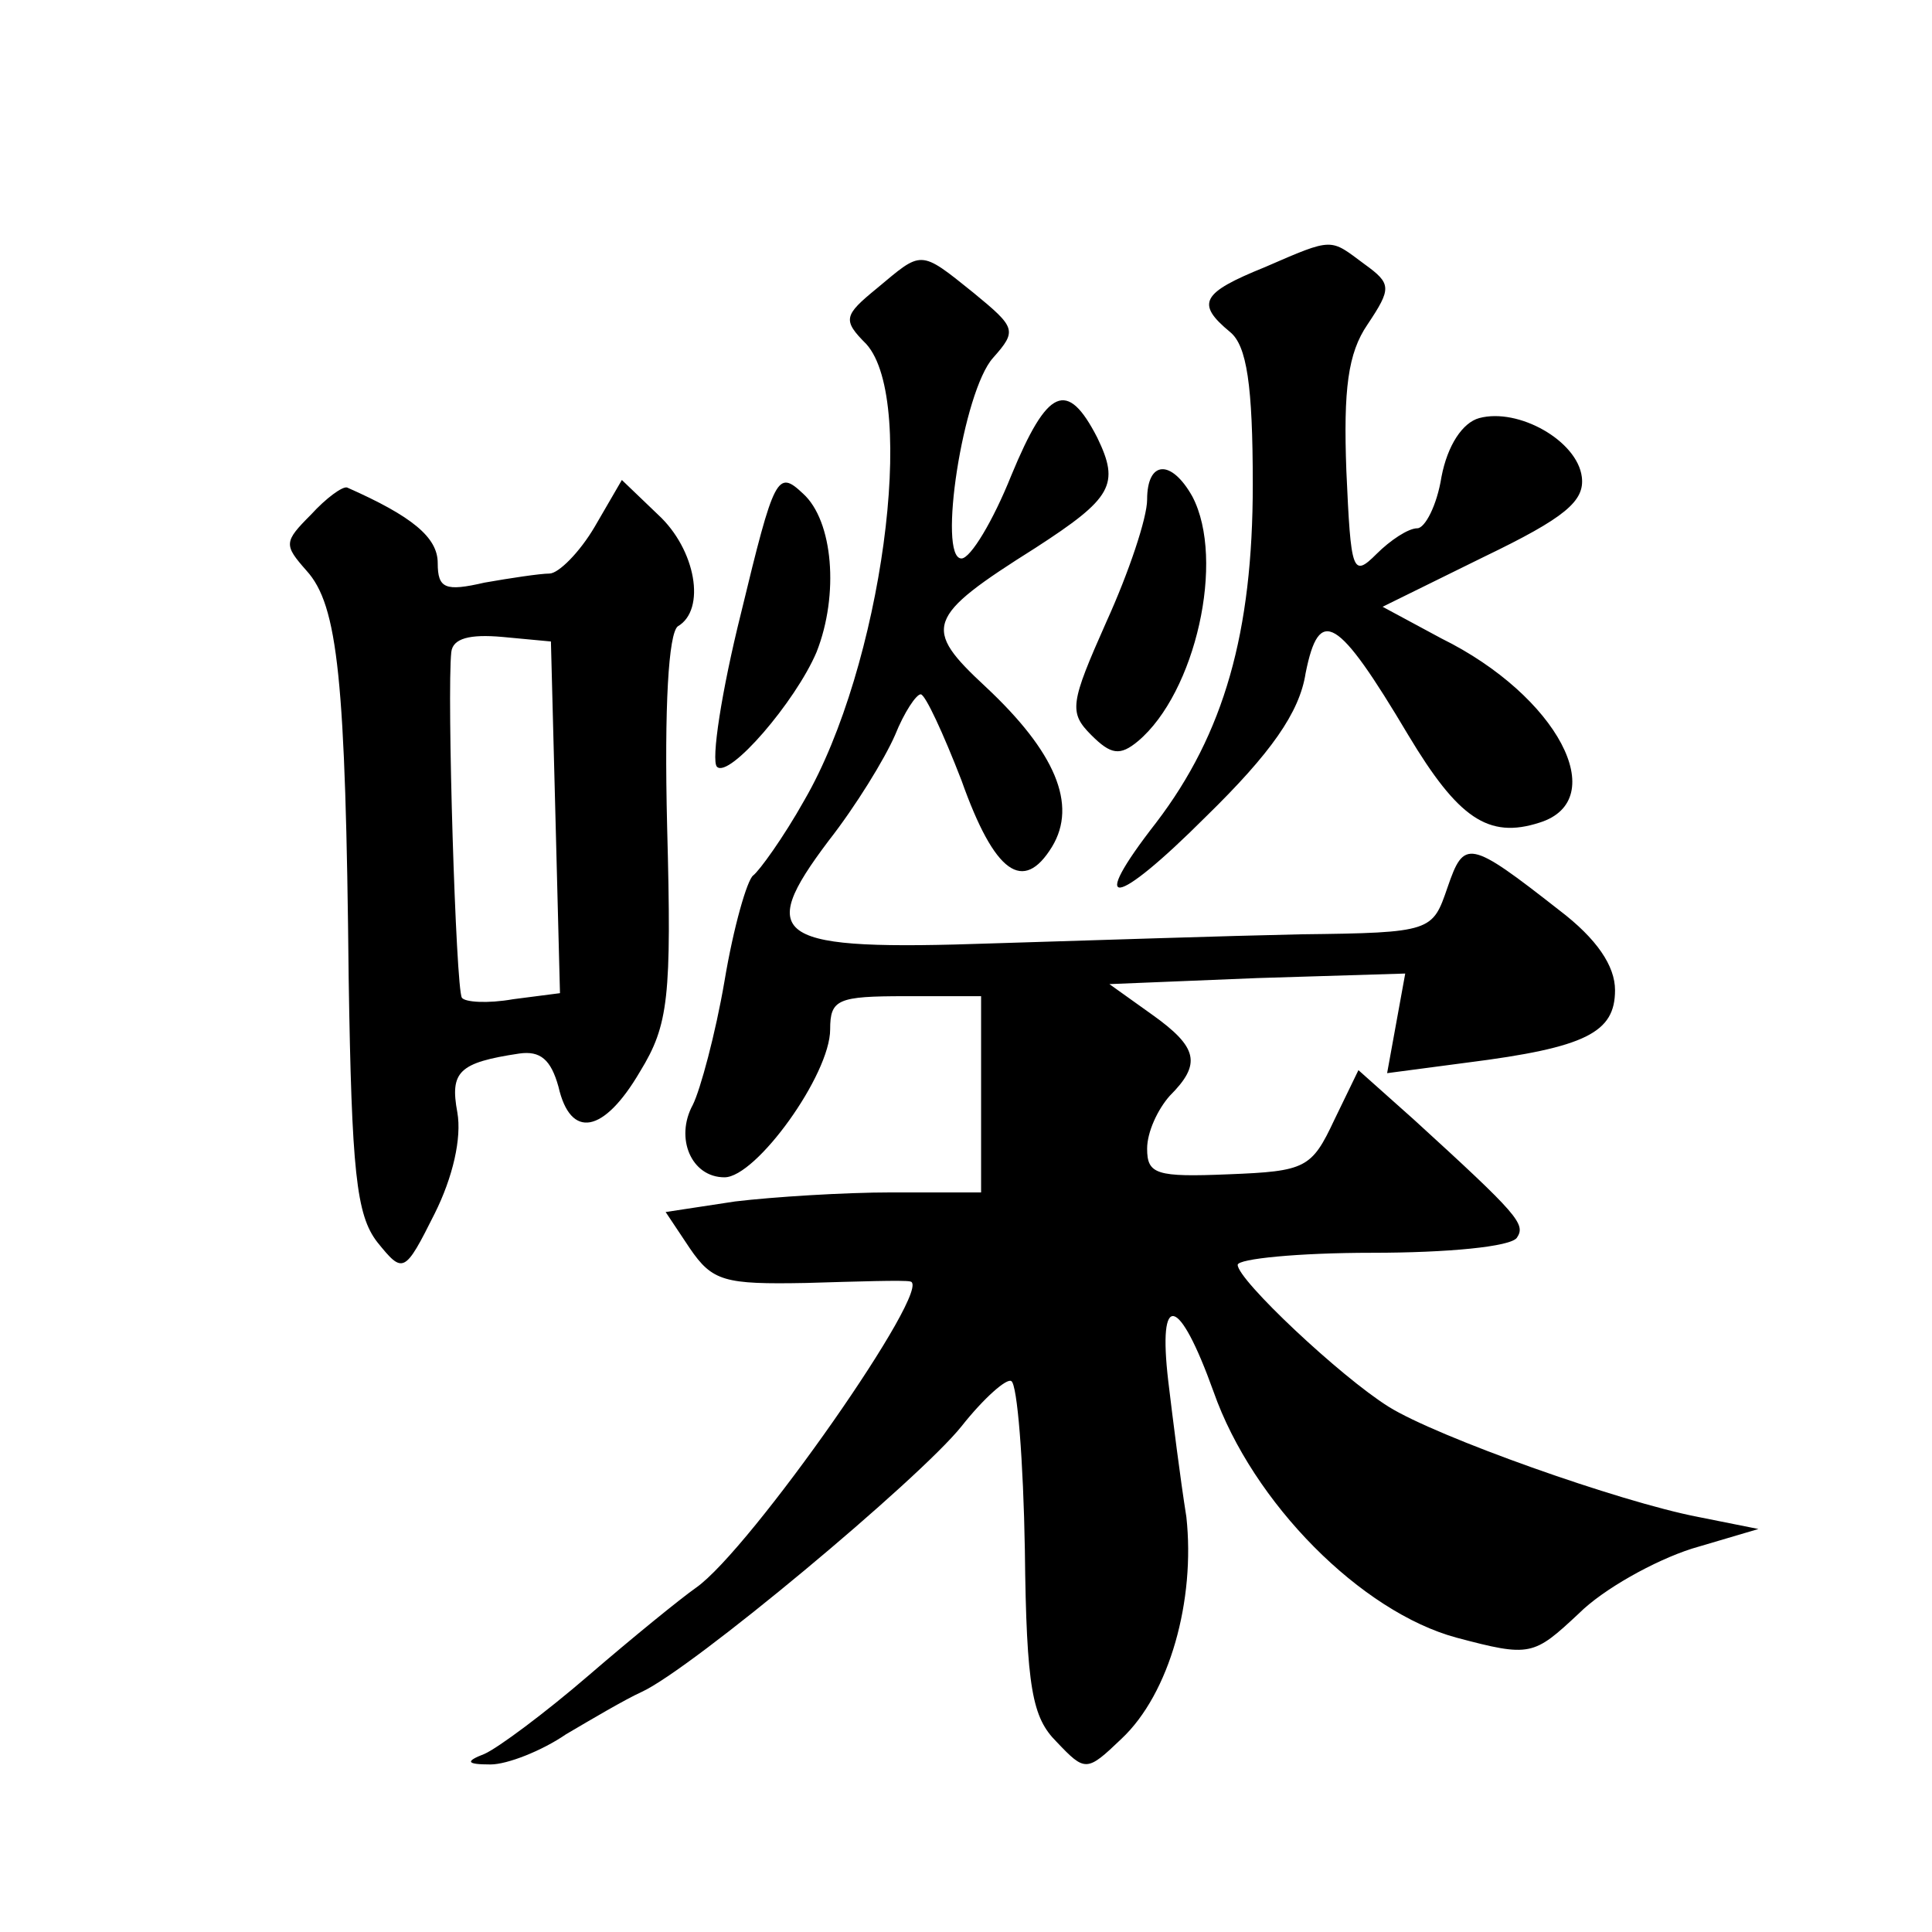
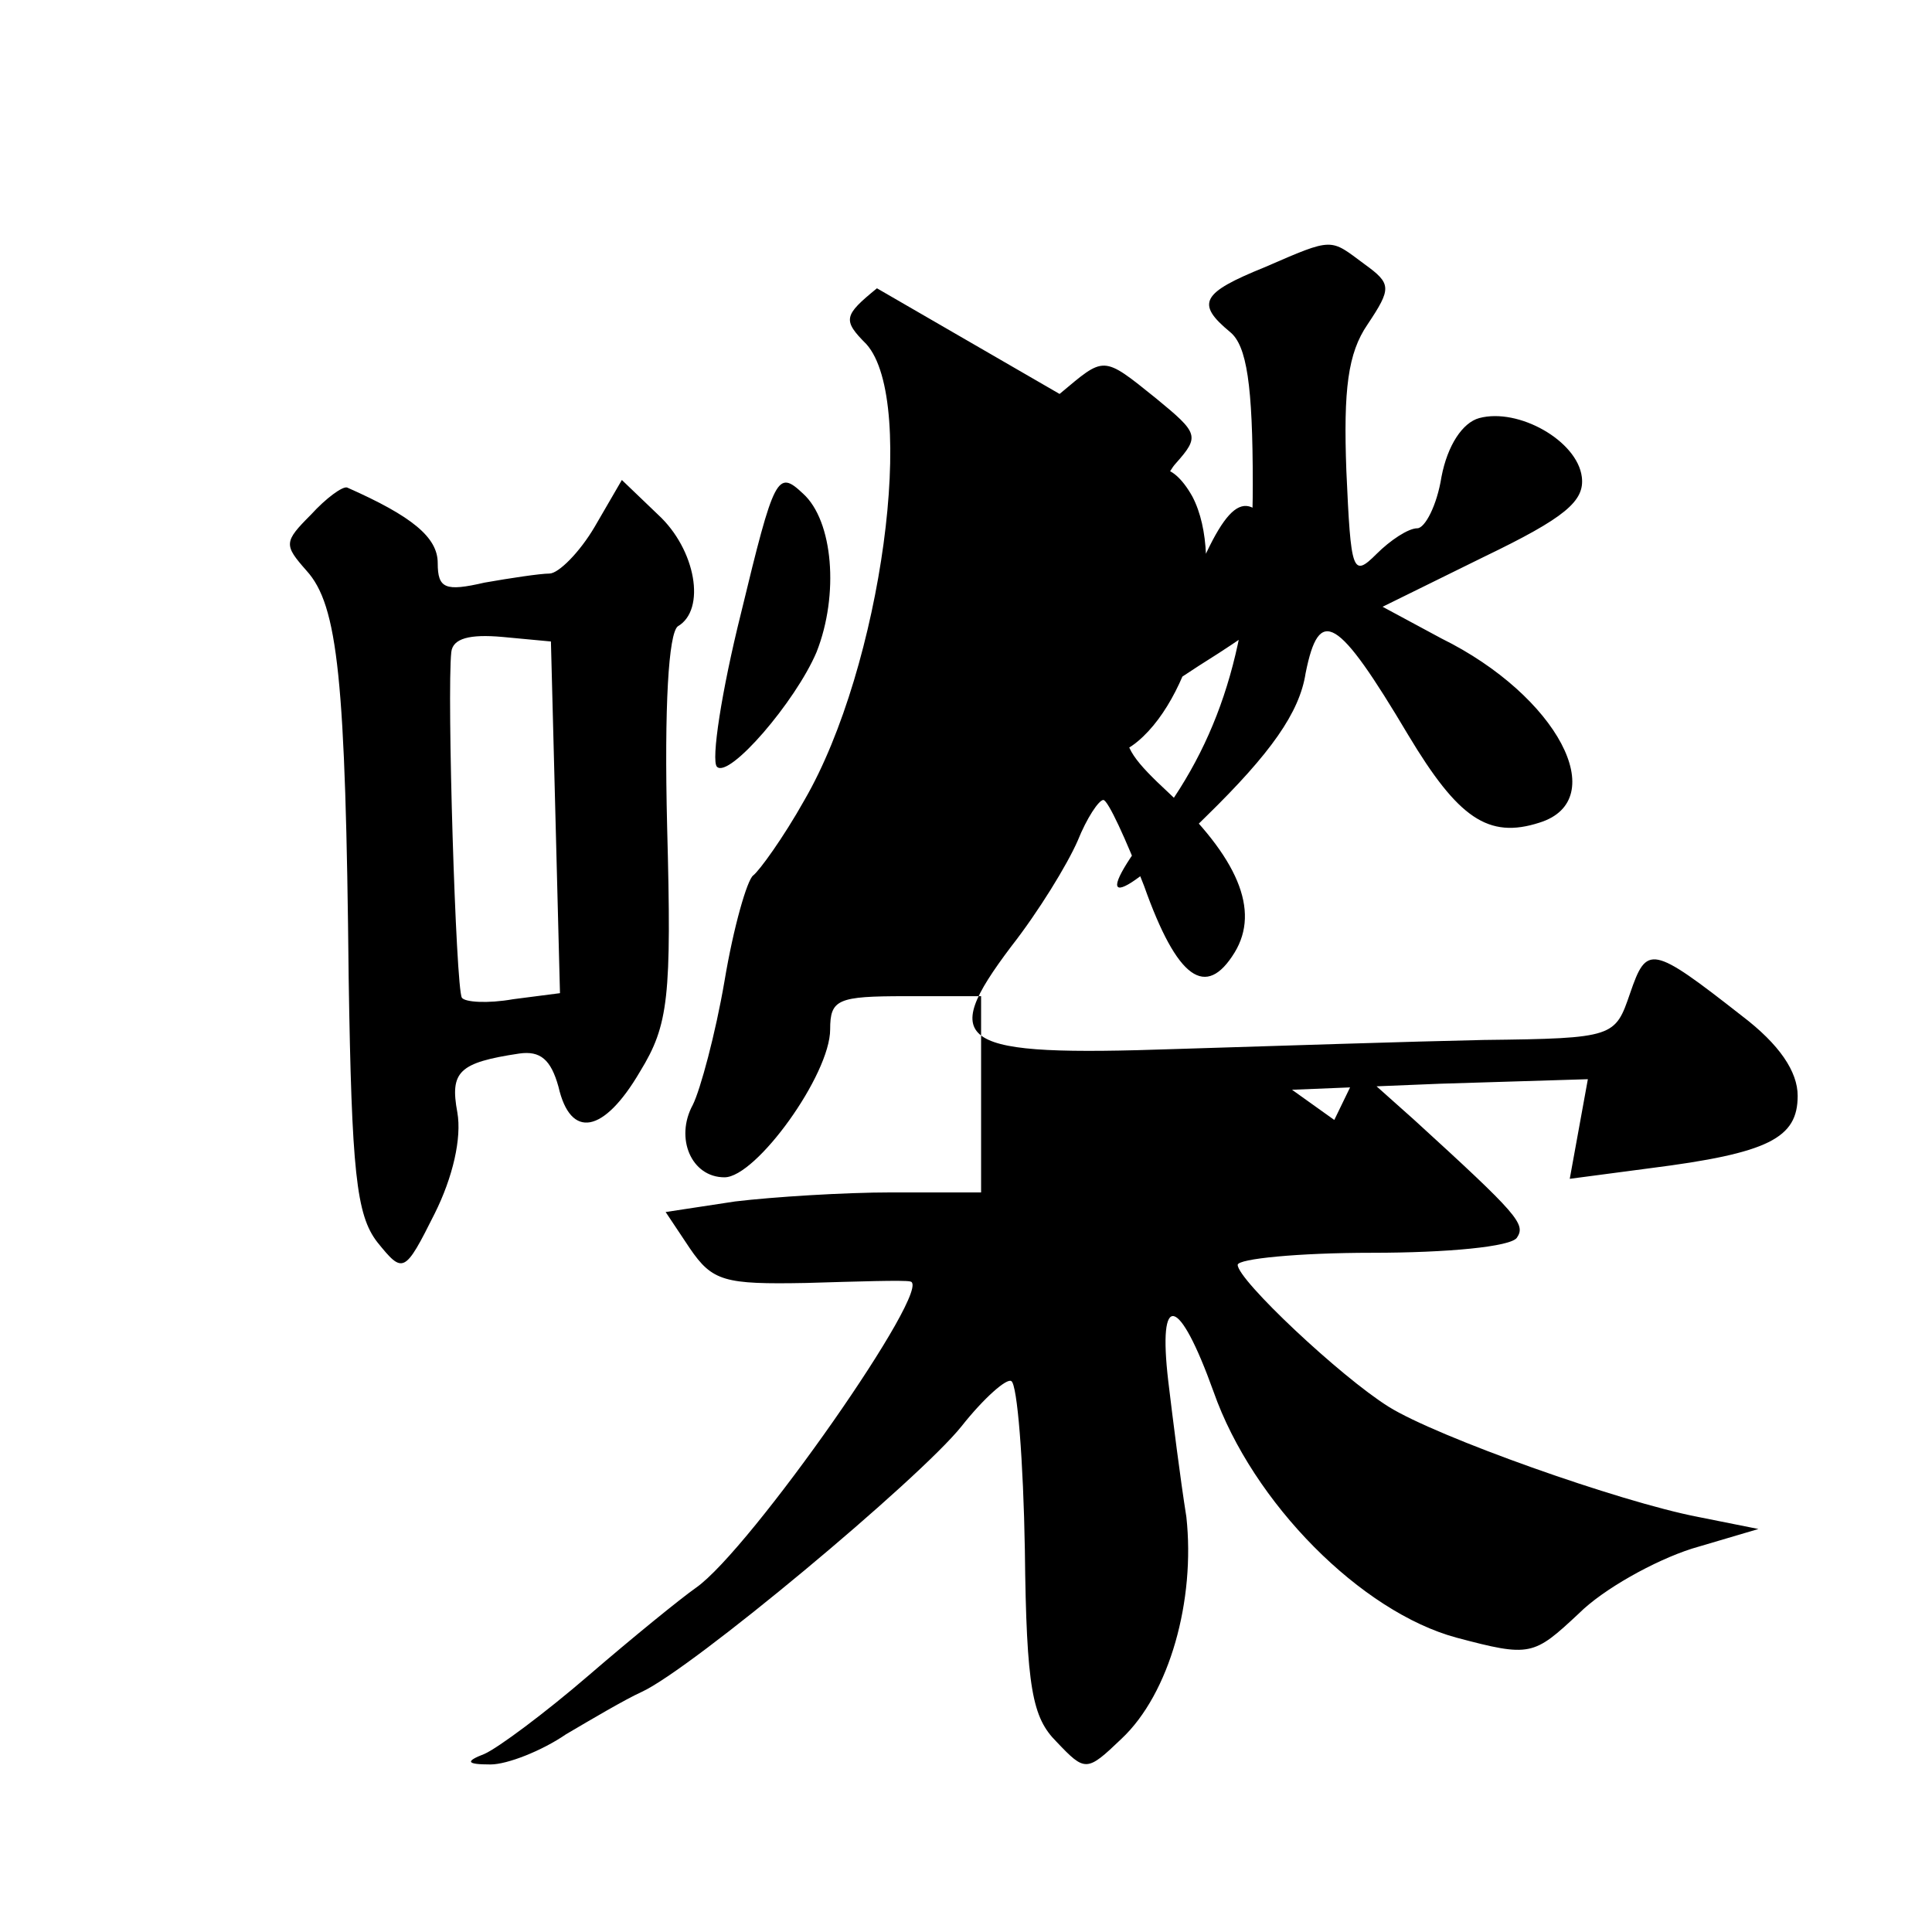
<svg xmlns="http://www.w3.org/2000/svg" version="1.0" width="128pt" height="128pt" viewBox="0 0 128 128" preserveAspectRatio="xMidYMid meet">
  <g transform="translate(0,128) scale(0.1,-0.1)" fill="#0" stroke="none">
-     <path d="M838 1103 c-42 -17 -46 -24 -23 -43 11 -9 15 -35 15 -101 0 -98 -19 -165 -64 -224 -46 -59 -28 -57 33 4 43 42 62 69 66 95 9 45 21 38 68 -41 33 -55 53 -69 87 -58 48 15 12 84 -65 122 l-39 21 67 33 c54 26 67 37 65 53 -3 24 -42 46 -68 39 -11 -3 -21 -18 -25 -39 -3 -19 -11 -34 -16 -34 -6 0 -18 -8 -27 -17 -16 -16 -17 -12 -20 55 -2 54 1 78 14 97 16 24 16 27 -2 40 -23 17 -20 18 -66 -2z M581 1089 c-22 -18 -23 -21 -7 -37 34 -38 10 -214 -41 -302 -14 -25 -30 -47 -34 -50 -4 -3 -13 -34 -19 -70 -6 -35 -16 -72 -21 -82 -12 -22 -1 -48 21 -48 21 0 70 68 70 98 0 20 5 22 50 22 l50 0 0 -65 0 -65 -59 0 c-32 0 -79 -3 -104 -6 l-46 -7 16 -24 c15 -22 23 -24 77 -23 34 1 65 2 69 1 17 -2 -106 -178 -142 -203 -10 -7 -42 -33 -71 -58 -29 -25 -60 -48 -69 -52 -13 -5 -12 -7 4 -7 11 0 34 9 50 20 17 10 39 23 50 28 33 15 184 141 212 176 15 19 30 32 33 30 4 -2 8 -53 9 -112 1 -92 5 -111 21 -127 19 -20 20 -20 43 2 32 30 49 92 43 147 -4 25 -9 65 -12 90 -7 60 7 57 30 -7 26 -74 98 -146 161 -163 49 -13 51 -12 81 16 16 16 50 35 75 43 l44 13 -40 8 c-52 10 -173 53 -205 73 -32 20 -100 84 -100 94 0 4 40 8 89 8 50 0 92 4 96 10 6 9 1 15 -68 78 l-37 33 -16 -33 c-15 -32 -19 -34 -70 -36 -48 -2 -54 0 -54 17 0 11 7 26 15 35 21 21 19 32 -12 54 l-28 20 98 4 98 3 -6 -33 -6 -33 53 7 c79 10 98 20 98 48 0 16 -12 34 -37 53 -60 47 -63 47 -74 15 -10 -29 -10 -30 -97 -31 -48 -1 -139 -4 -204 -6 -145 -5 -158 3 -109 68 18 23 37 54 44 70 6 15 14 27 17 27 3 0 15 -26 27 -57 22 -62 41 -75 60 -44 17 28 2 63 -44 106 -42 39 -40 46 33 92 51 33 56 42 41 73 -20 39 -33 33 -57 -25 -12 -30 -27 -55 -33 -55 -16 0 1 111 21 133 16 18 15 20 -13 43 -36 29 -34 28 -64 3z M491 874 c-13 -52 -20 -98 -16 -102 8 -8 52 43 66 76 15 38 11 87 -9 105 -17 16 -19 12 -41 -79z M760 949 c0 -12 -12 -48 -27 -81 -24 -54 -25 -60 -10 -75 13 -13 19 -14 31 -4 38 32 58 120 36 162 -14 25 -30 24 -30 -2z M206 939 c-18 -18 -18 -20 -3 -37 21 -23 26 -72 28 -270 2 -128 5 -157 19 -175 17 -21 18 -21 38 19 12 24 18 50 15 67 -5 27 1 33 41 39 14 2 21 -4 26 -22 8 -35 30 -31 54 10 19 31 21 49 18 162 -2 81 1 128 7 133 19 11 12 51 -13 74 l-24 23 -18 -31 c-10 -17 -24 -31 -30 -31 -6 0 -26 -3 -43 -6 -26 -6 -31 -4 -31 13 0 17 -17 31 -60 50 -3 1 -14 -7 -24 -18z m162 -200 l3 -117 -31 -4 c-17 -3 -32 -2 -34 1 -4 6 -10 202 -7 229 1 9 12 12 34 10 l32 -3 3 -116z" />
+     <path d="M838 1103 c-42 -17 -46 -24 -23 -43 11 -9 15 -35 15 -101 0 -98 -19 -165 -64 -224 -46 -59 -28 -57 33 4 43 42 62 69 66 95 9 45 21 38 68 -41 33 -55 53 -69 87 -58 48 15 12 84 -65 122 l-39 21 67 33 c54 26 67 37 65 53 -3 24 -42 46 -68 39 -11 -3 -21 -18 -25 -39 -3 -19 -11 -34 -16 -34 -6 0 -18 -8 -27 -17 -16 -16 -17 -12 -20 55 -2 54 1 78 14 97 16 24 16 27 -2 40 -23 17 -20 18 -66 -2z M581 1089 c-22 -18 -23 -21 -7 -37 34 -38 10 -214 -41 -302 -14 -25 -30 -47 -34 -50 -4 -3 -13 -34 -19 -70 -6 -35 -16 -72 -21 -82 -12 -22 -1 -48 21 -48 21 0 70 68 70 98 0 20 5 22 50 22 l50 0 0 -65 0 -65 -59 0 c-32 0 -79 -3 -104 -6 l-46 -7 16 -24 c15 -22 23 -24 77 -23 34 1 65 2 69 1 17 -2 -106 -178 -142 -203 -10 -7 -42 -33 -71 -58 -29 -25 -60 -48 -69 -52 -13 -5 -12 -7 4 -7 11 0 34 9 50 20 17 10 39 23 50 28 33 15 184 141 212 176 15 19 30 32 33 30 4 -2 8 -53 9 -112 1 -92 5 -111 21 -127 19 -20 20 -20 43 2 32 30 49 92 43 147 -4 25 -9 65 -12 90 -7 60 7 57 30 -7 26 -74 98 -146 161 -163 49 -13 51 -12 81 16 16 16 50 35 75 43 l44 13 -40 8 c-52 10 -173 53 -205 73 -32 20 -100 84 -100 94 0 4 40 8 89 8 50 0 92 4 96 10 6 9 1 15 -68 78 l-37 33 -16 -33 l-28 20 98 4 98 3 -6 -33 -6 -33 53 7 c79 10 98 20 98 48 0 16 -12 34 -37 53 -60 47 -63 47 -74 15 -10 -29 -10 -30 -97 -31 -48 -1 -139 -4 -204 -6 -145 -5 -158 3 -109 68 18 23 37 54 44 70 6 15 14 27 17 27 3 0 15 -26 27 -57 22 -62 41 -75 60 -44 17 28 2 63 -44 106 -42 39 -40 46 33 92 51 33 56 42 41 73 -20 39 -33 33 -57 -25 -12 -30 -27 -55 -33 -55 -16 0 1 111 21 133 16 18 15 20 -13 43 -36 29 -34 28 -64 3z M491 874 c-13 -52 -20 -98 -16 -102 8 -8 52 43 66 76 15 38 11 87 -9 105 -17 16 -19 12 -41 -79z M760 949 c0 -12 -12 -48 -27 -81 -24 -54 -25 -60 -10 -75 13 -13 19 -14 31 -4 38 32 58 120 36 162 -14 25 -30 24 -30 -2z M206 939 c-18 -18 -18 -20 -3 -37 21 -23 26 -72 28 -270 2 -128 5 -157 19 -175 17 -21 18 -21 38 19 12 24 18 50 15 67 -5 27 1 33 41 39 14 2 21 -4 26 -22 8 -35 30 -31 54 10 19 31 21 49 18 162 -2 81 1 128 7 133 19 11 12 51 -13 74 l-24 23 -18 -31 c-10 -17 -24 -31 -30 -31 -6 0 -26 -3 -43 -6 -26 -6 -31 -4 -31 13 0 17 -17 31 -60 50 -3 1 -14 -7 -24 -18z m162 -200 l3 -117 -31 -4 c-17 -3 -32 -2 -34 1 -4 6 -10 202 -7 229 1 9 12 12 34 10 l32 -3 3 -116z" />
  </g>
</svg>